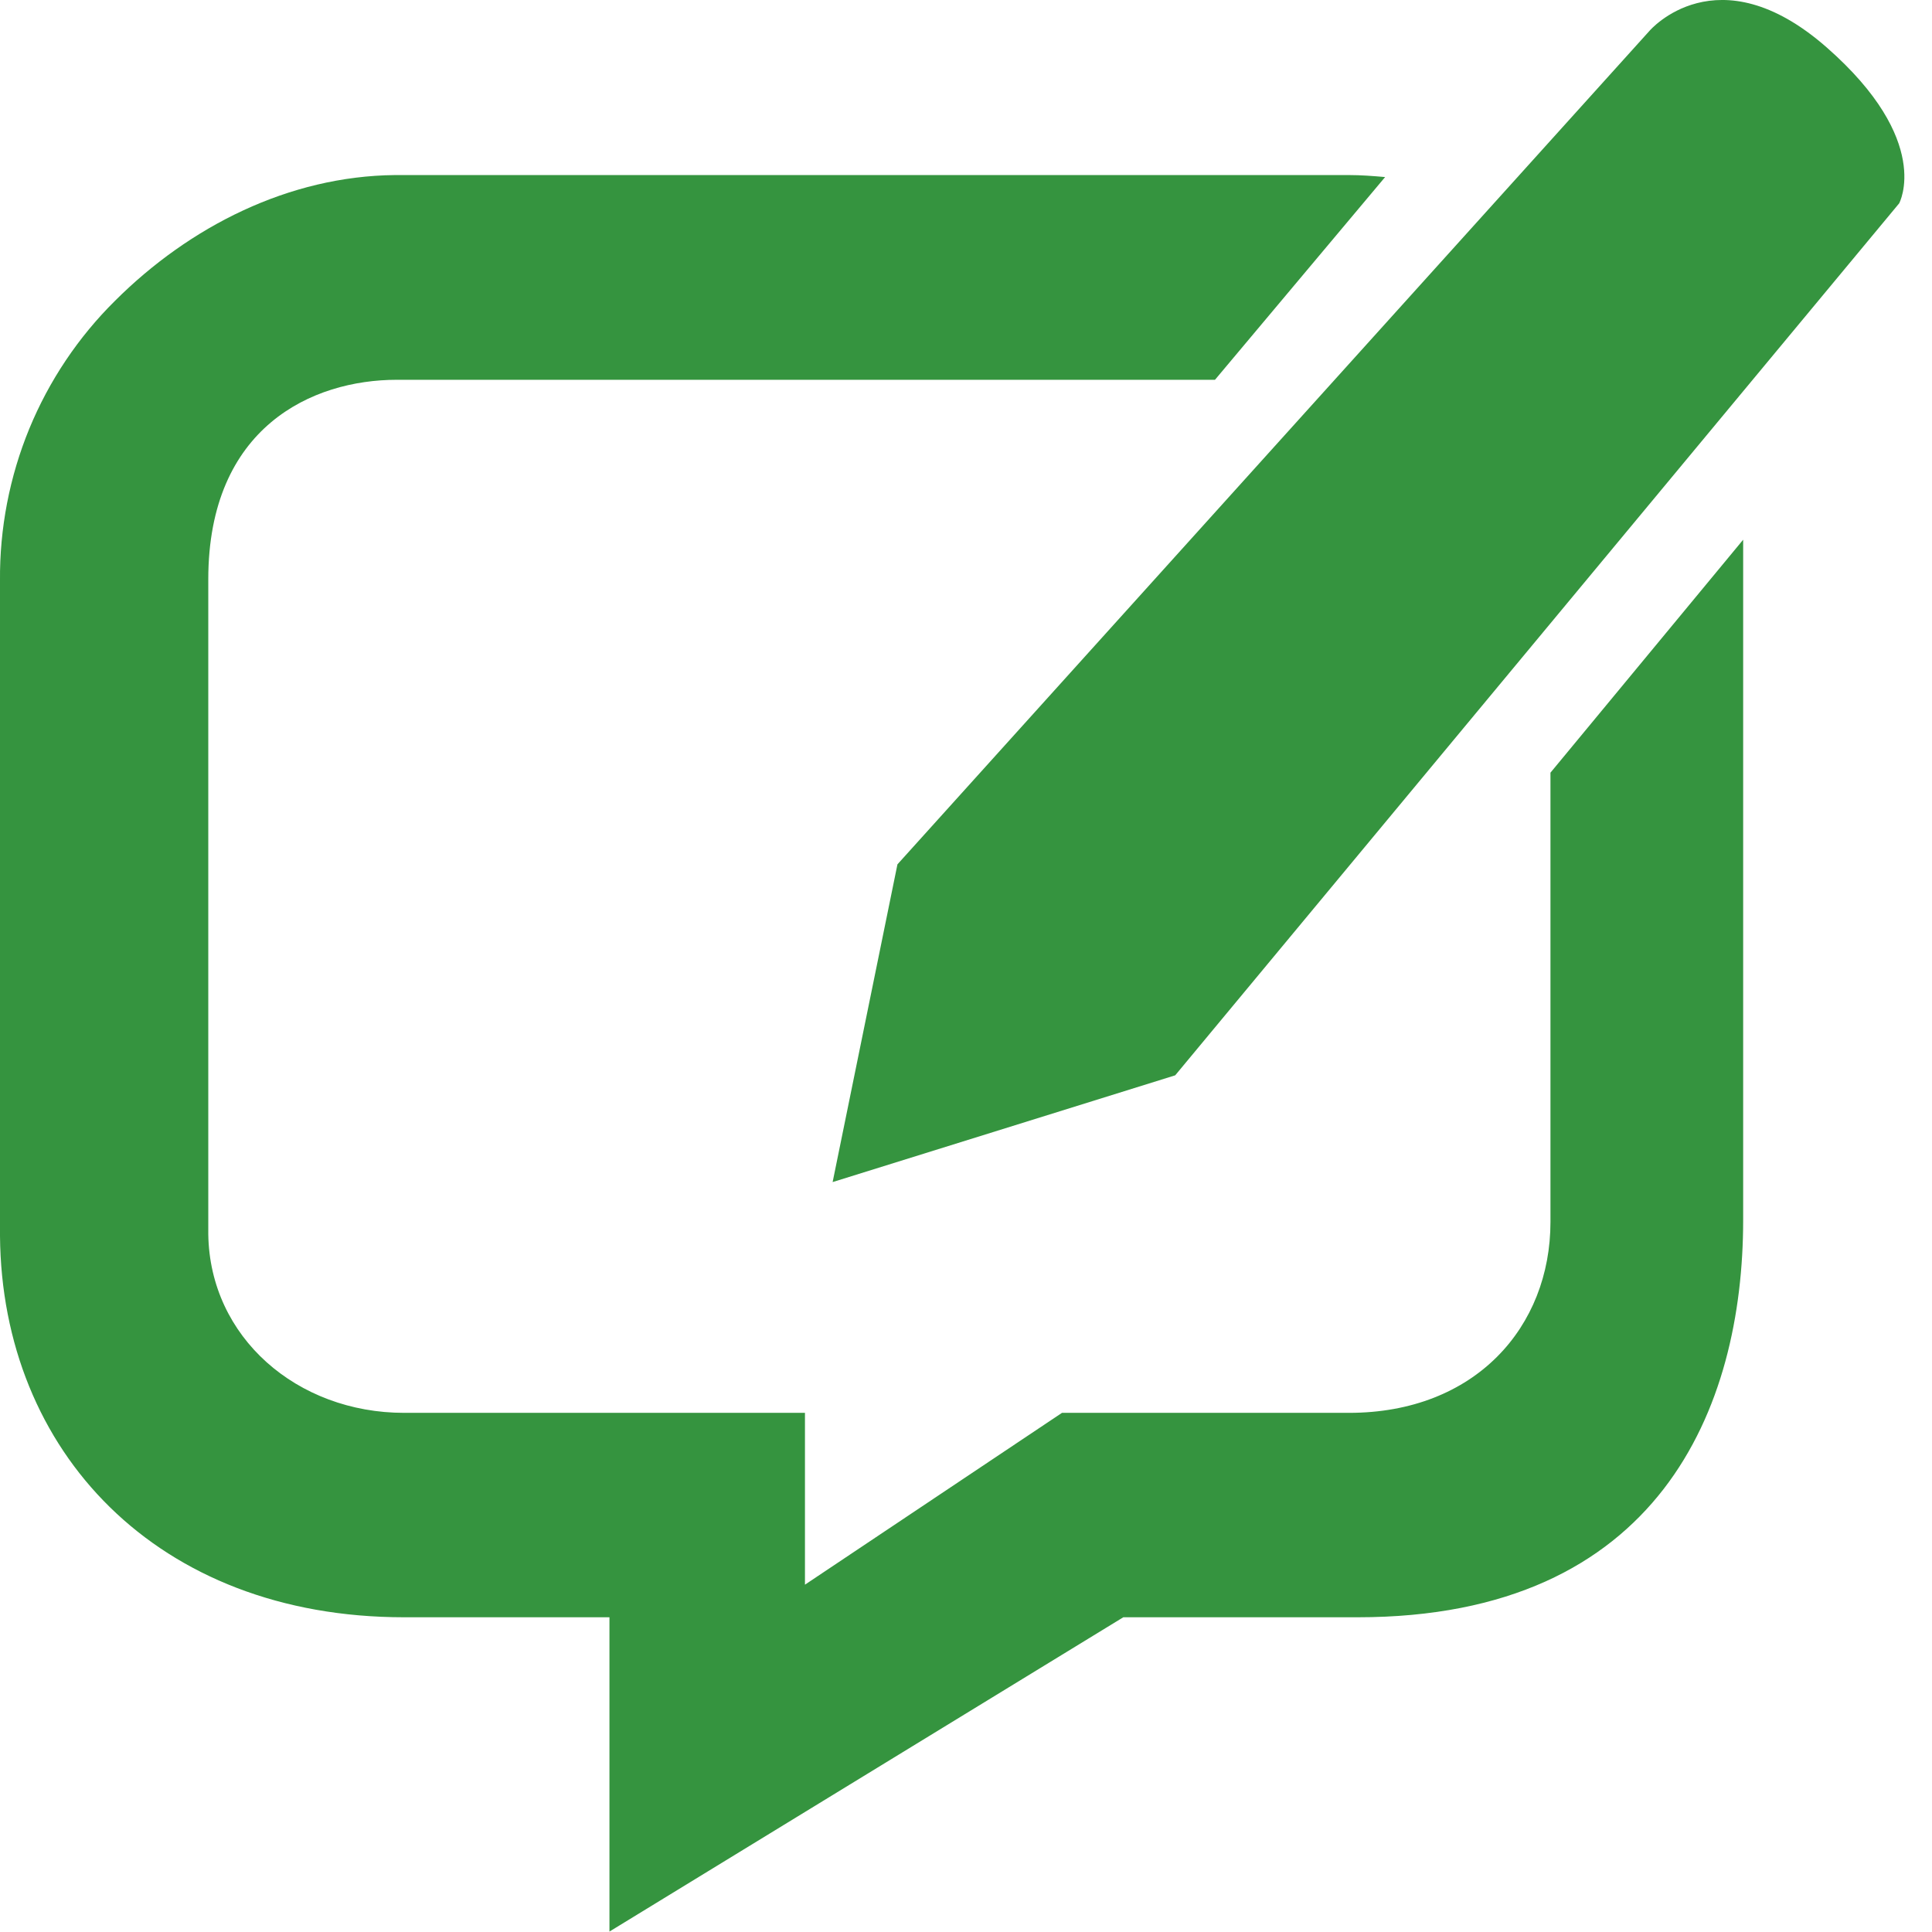
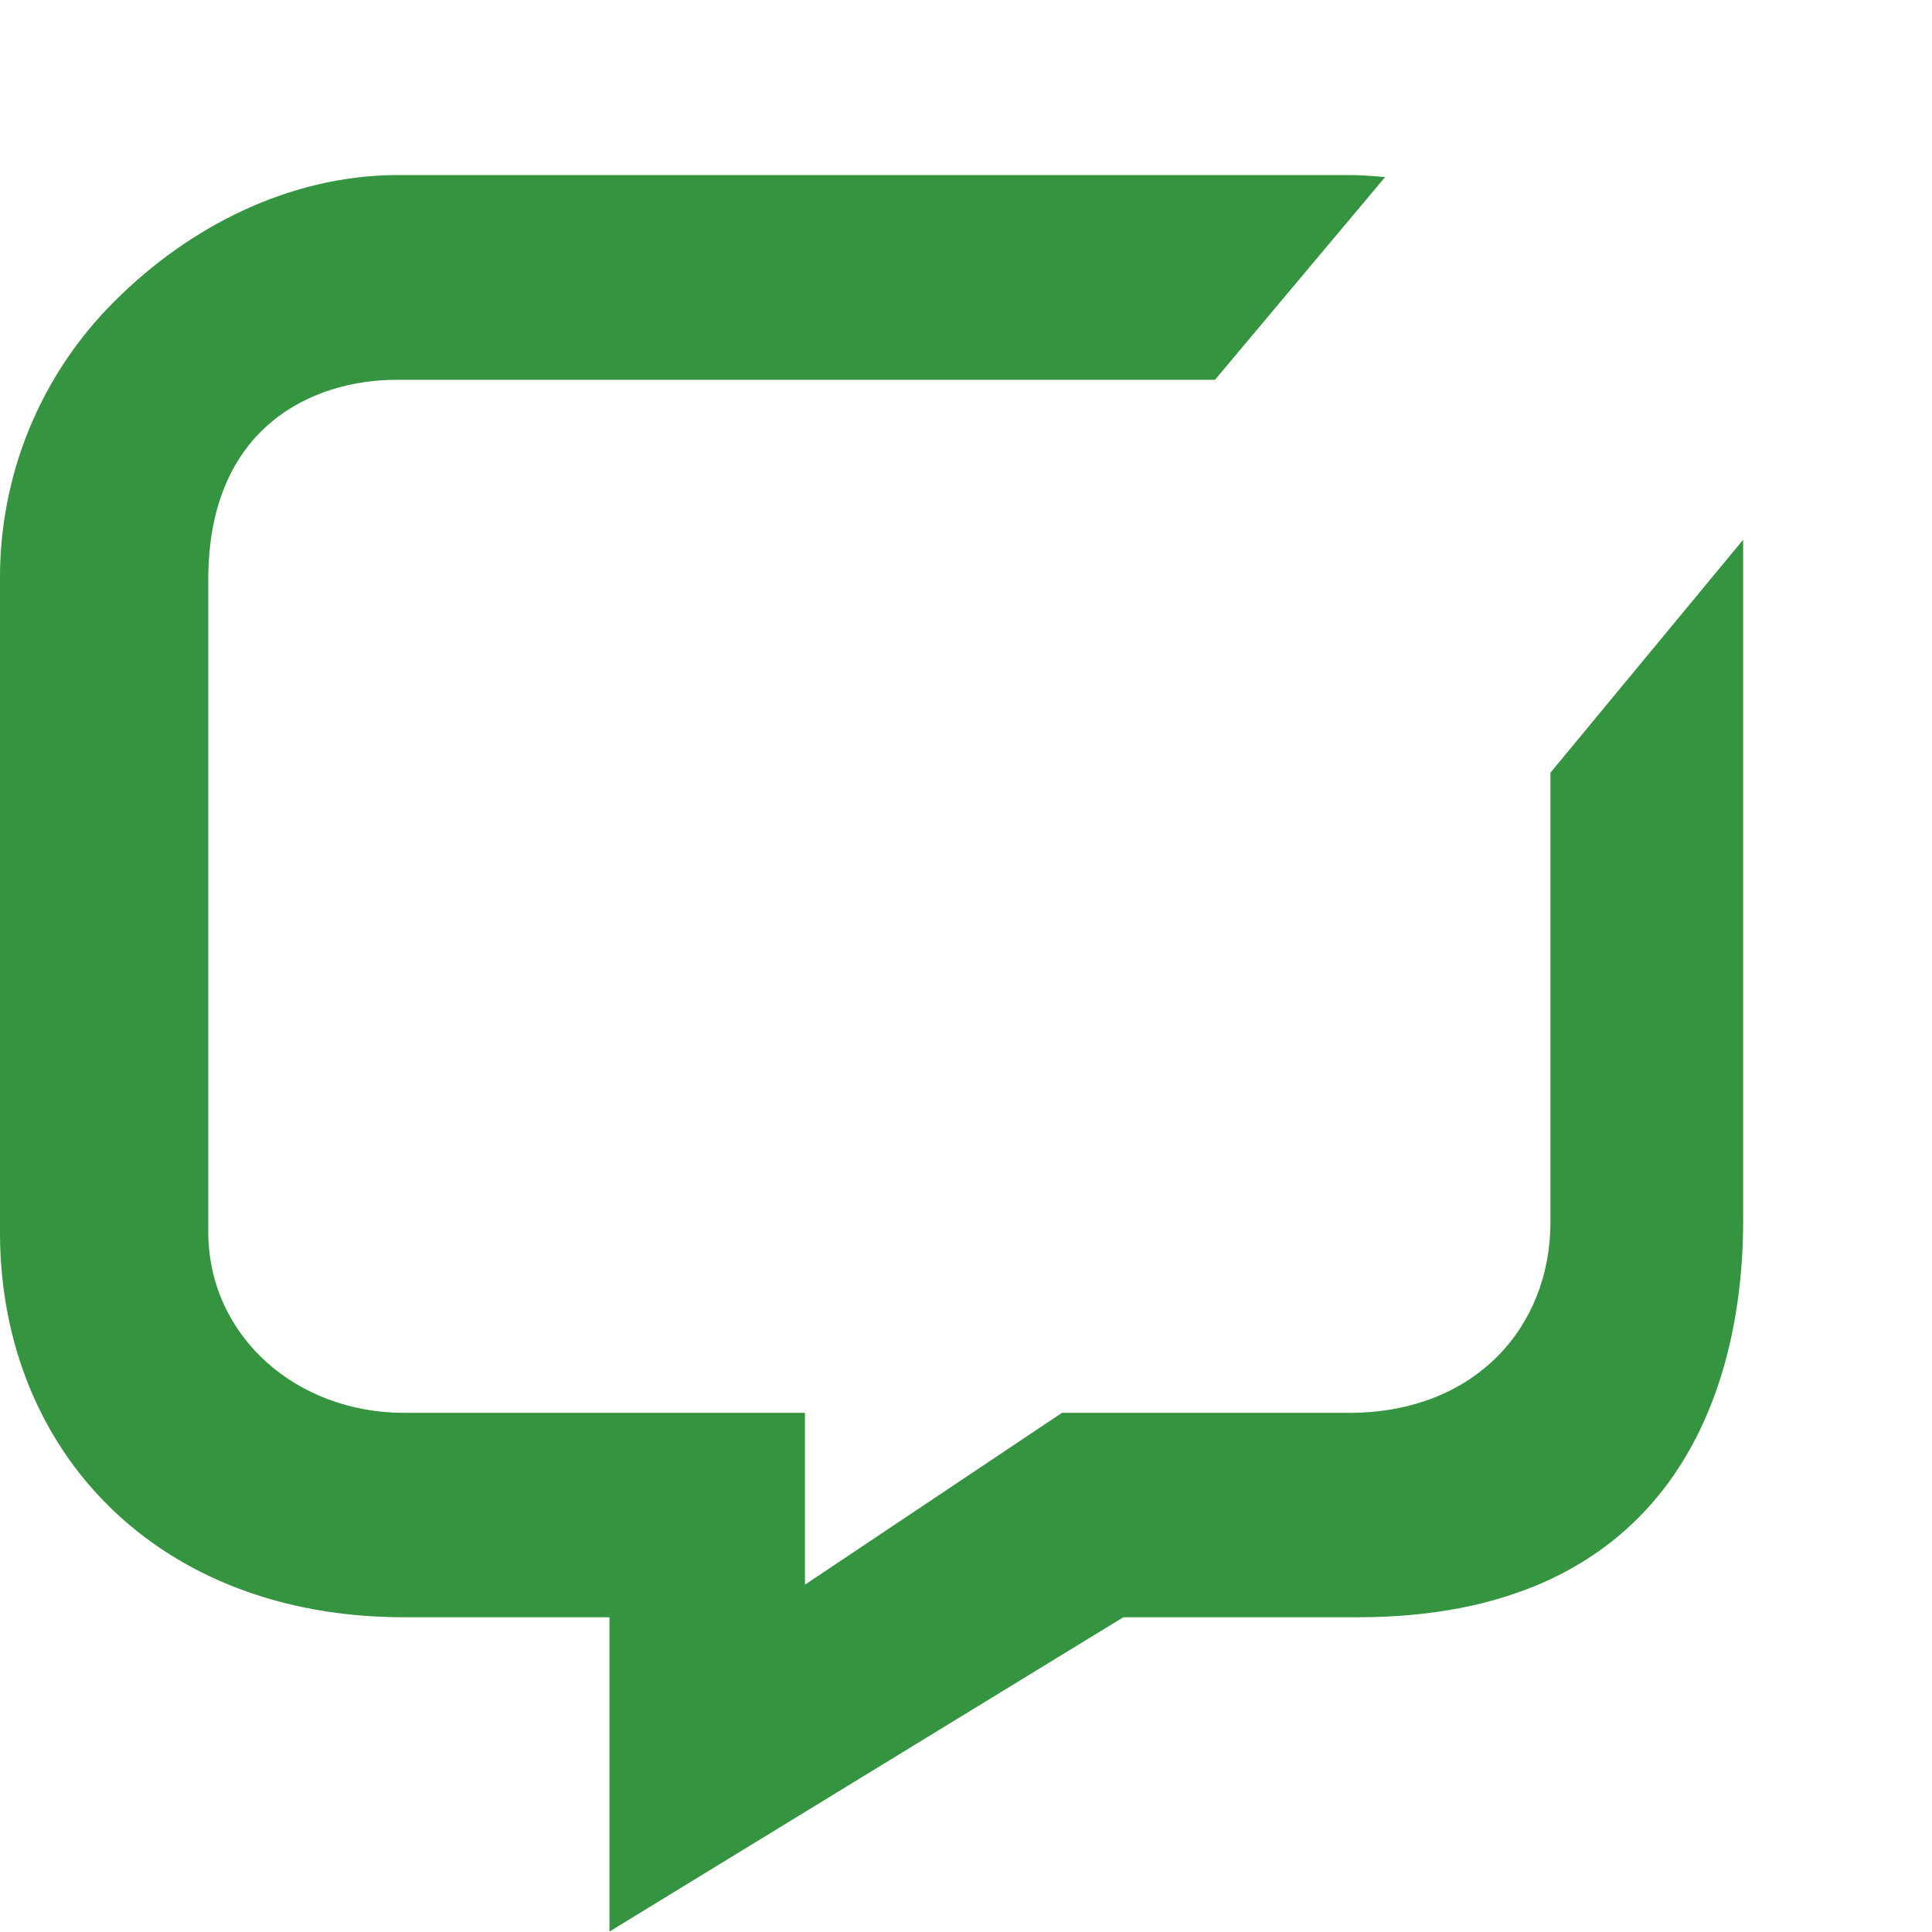
<svg xmlns="http://www.w3.org/2000/svg" width="31" height="31" viewBox="0 0 31 31" fill="none">
  <path d="M24.878 12.398V19.608C24.878 21.289 23.673 22.67 21.645 22.67H17.04L12.916 25.427V22.67H6.485C4.767 22.67 3.365 21.459 3.342 19.803V9.296C3.342 6.848 5.017 6.094 6.365 6.094H19.495L22.225 2.841C22.032 2.824 21.84 2.809 21.645 2.809H6.336C4.638 2.826 3.044 3.631 1.848 4.824C1.256 5.409 0.788 6.108 0.47 6.879C0.153 7.651 -0.007 8.48 0 9.315V19.833C0.029 23.283 2.516 25.95 6.485 25.95H9.779V30.993L18.024 25.95H21.784C26.628 25.95 27.97 22.588 27.97 19.576V8.66L24.878 12.398Z" fill="#35943F" />
-   <path d="M30.473 3.263C30.473 3.263 31.022 2.261 29.307 0.758C27.553 -0.778 26.467 0.495 26.467 0.495L14.4 13.869L13.36 18.967L18.857 17.254L30.473 3.263Z" fill="#35943F" />
</svg>